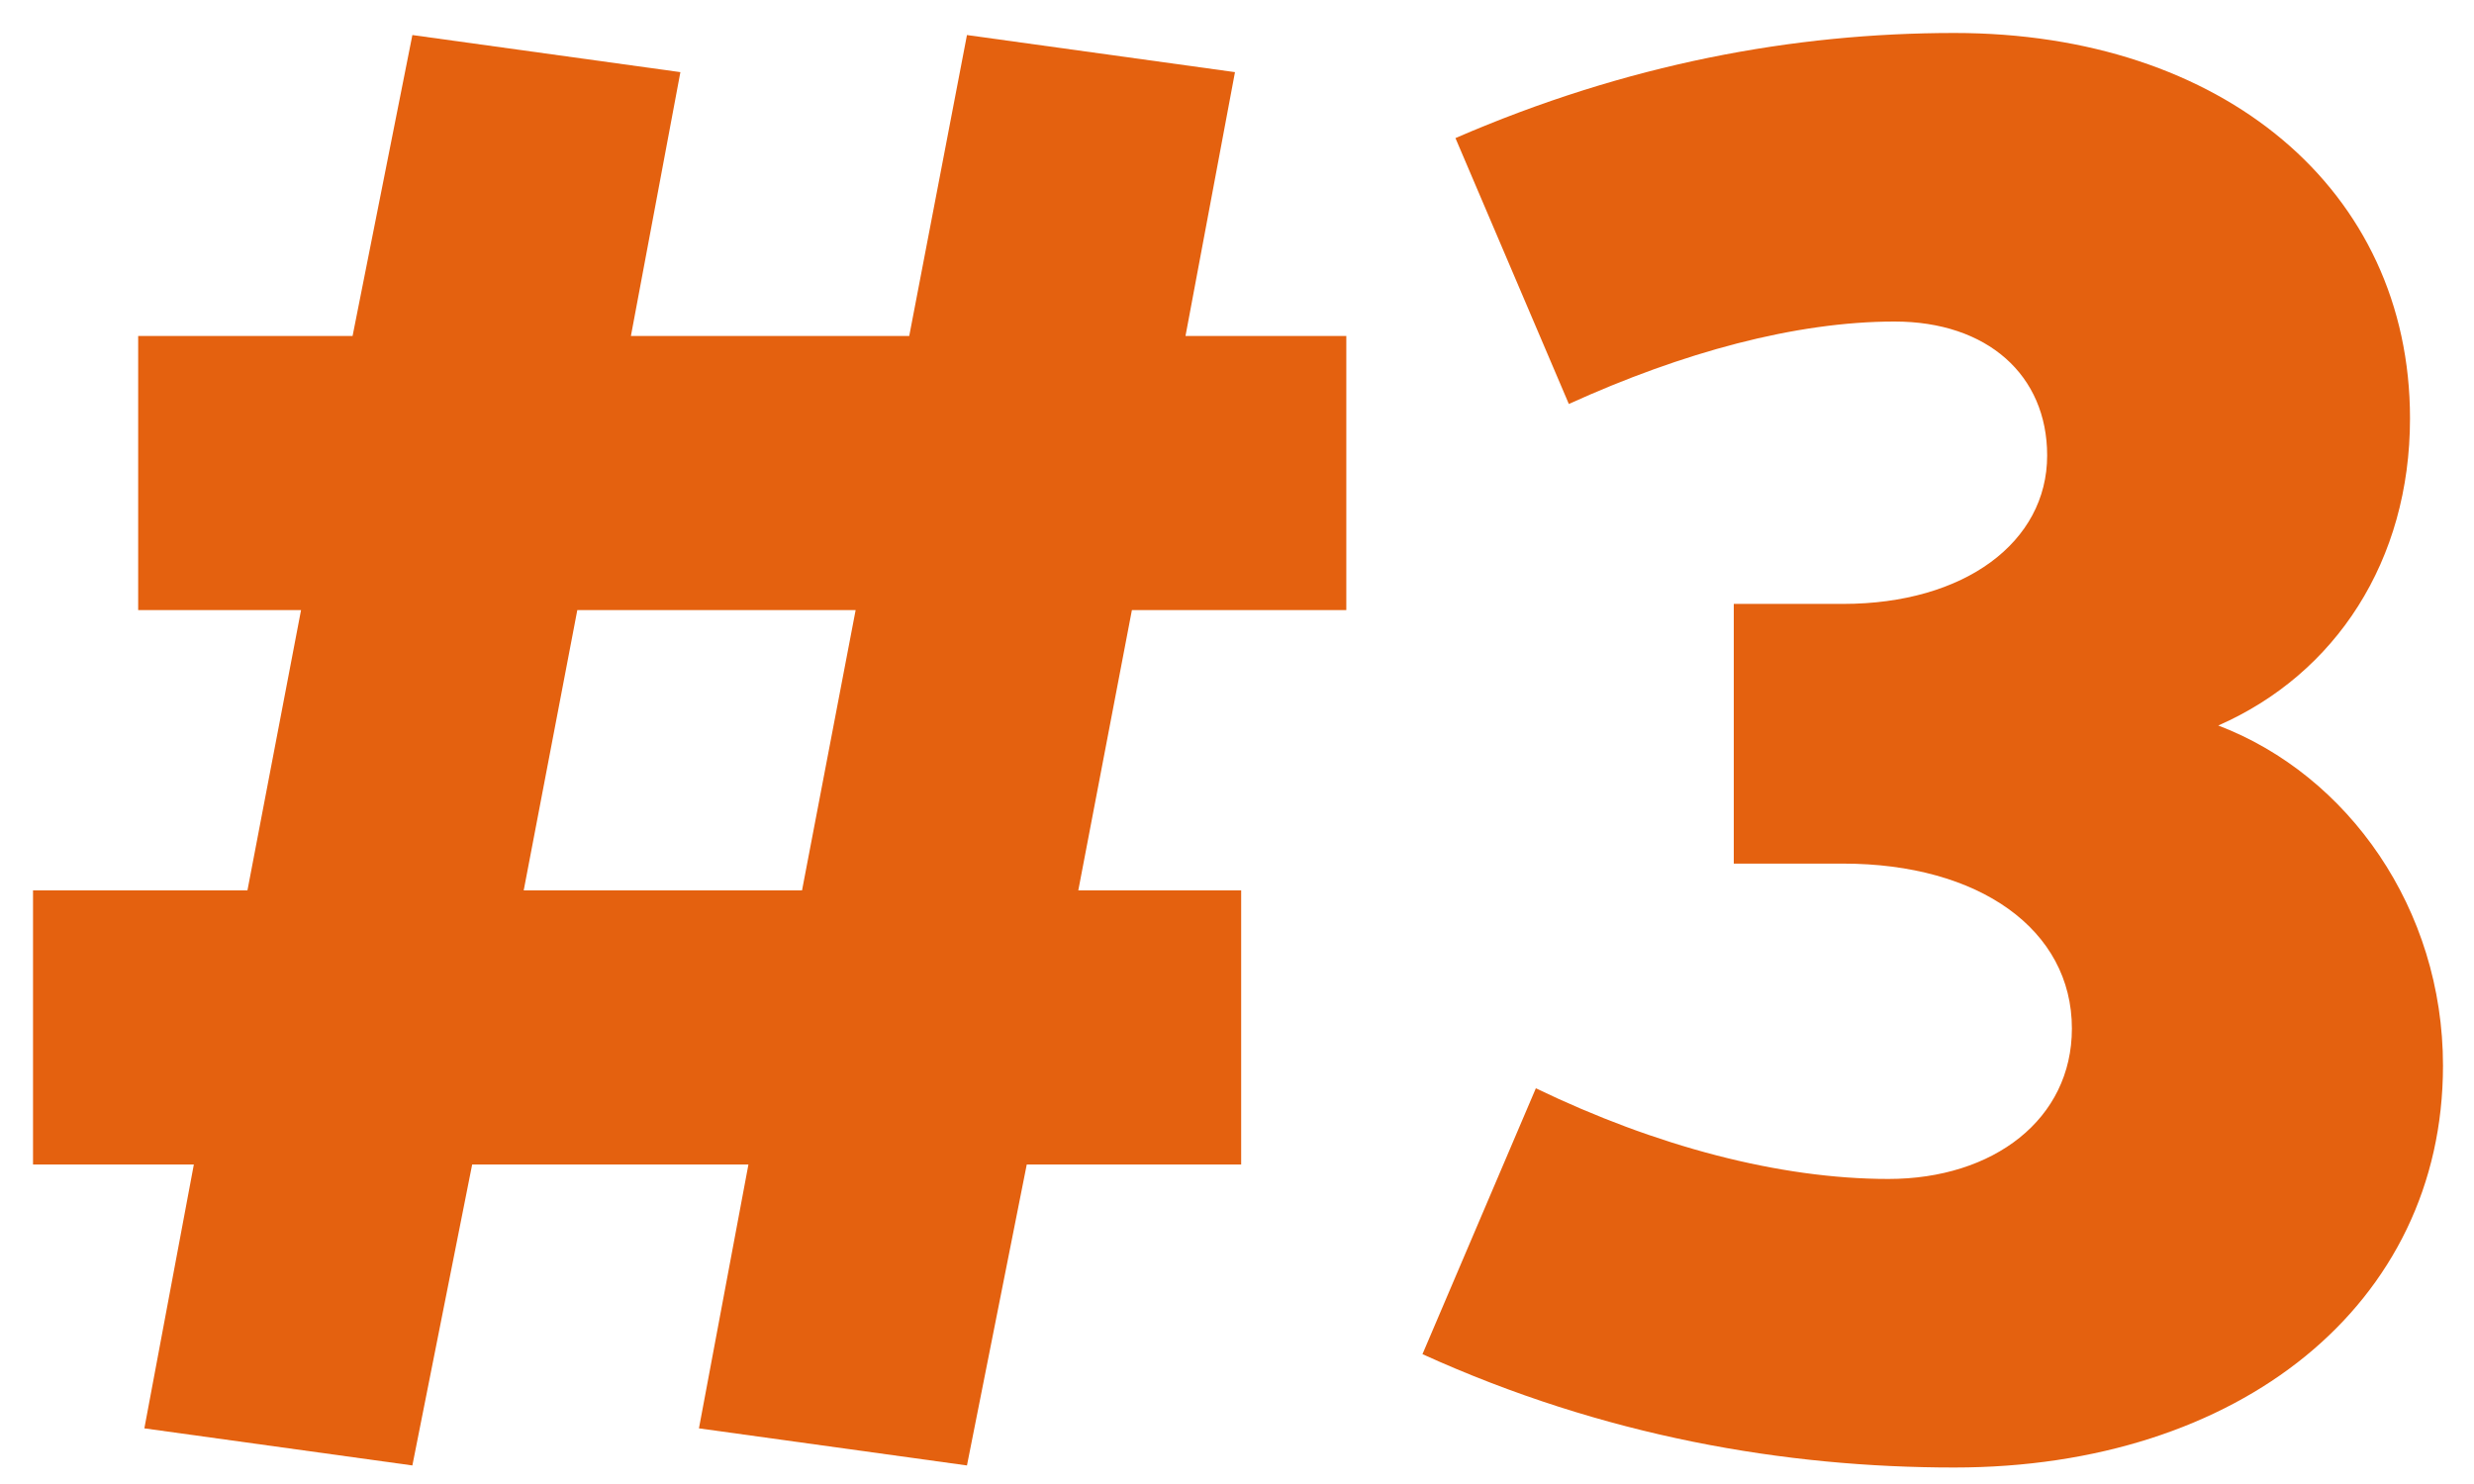
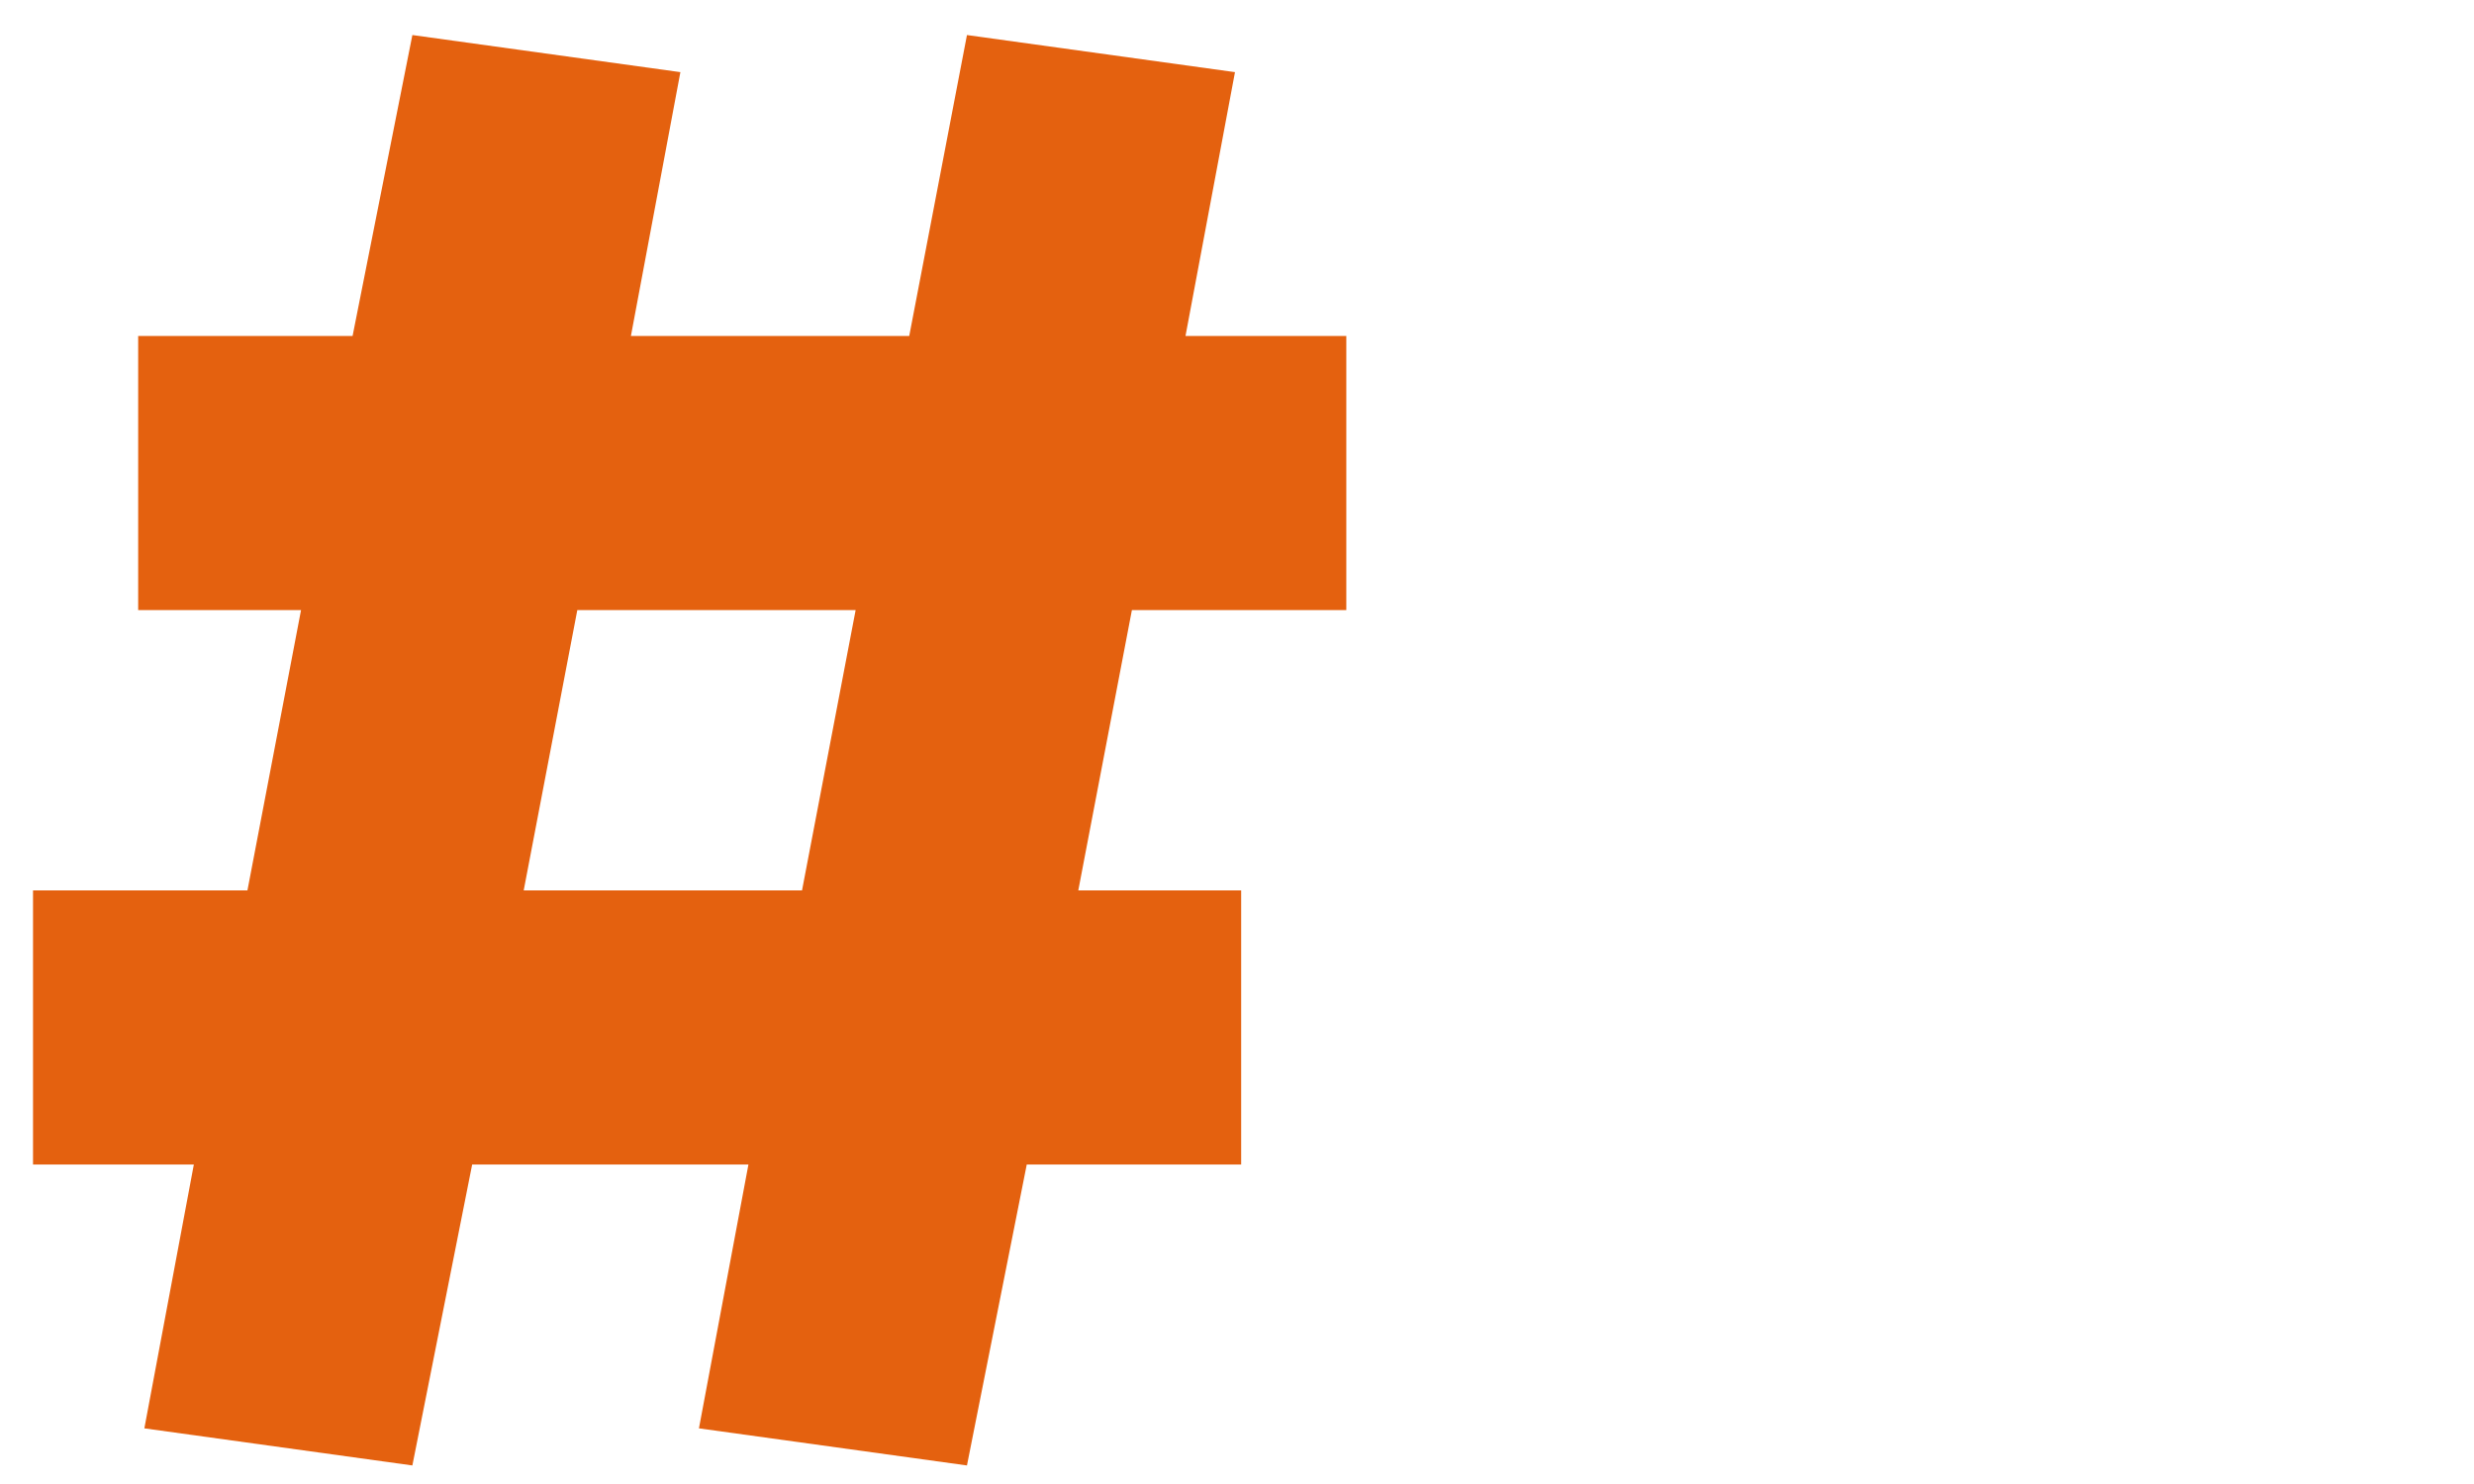
<svg xmlns="http://www.w3.org/2000/svg" width="60" height="36" viewBox="0 0 60 36" fill="none">
  <path d="M0.801 28.25H4.701L3.501 34.65L10.001 35.55L11.451 28.25H18.151L16.951 34.65L23.451 35.55L24.901 28.25H30.101V21.6H26.151L27.451 14.8H32.651V8.15H28.751L29.951 1.75L23.451 0.85L22.051 8.15H15.301L16.501 1.75L10.001 0.85L8.551 8.15H3.351V14.8H7.301L6.001 21.6H0.801V28.25ZM14.001 14.8H20.751L19.451 21.6H12.701L14.001 14.8Z" fill="#E4610F" />
-   <path d="M42.048 20.95H44.698C47.998 20.95 50.248 22.55 50.248 24.95C50.248 27.15 48.348 28.6 45.798 28.6C43.148 28.6 40.148 27.8 37.248 26.4L34.498 32.85C38.898 34.85 43.298 35.6 47.398 35.6C54.298 35.6 59.248 31.65 59.248 25.85C59.248 22.05 56.948 18.8 53.798 17.6C56.648 16.35 58.448 13.6 58.448 10.15C58.448 4.6 53.898 0.8 47.398 0.8C43.498 0.8 39.448 1.55 35.298 3.35L38.048 9.8C40.798 8.55 43.548 7.8 45.948 7.8C48.198 7.8 49.648 9.1 49.648 11.05C49.648 13.15 47.648 14.65 44.698 14.65H42.048V20.95Z" fill="#E4610F" />
</svg>